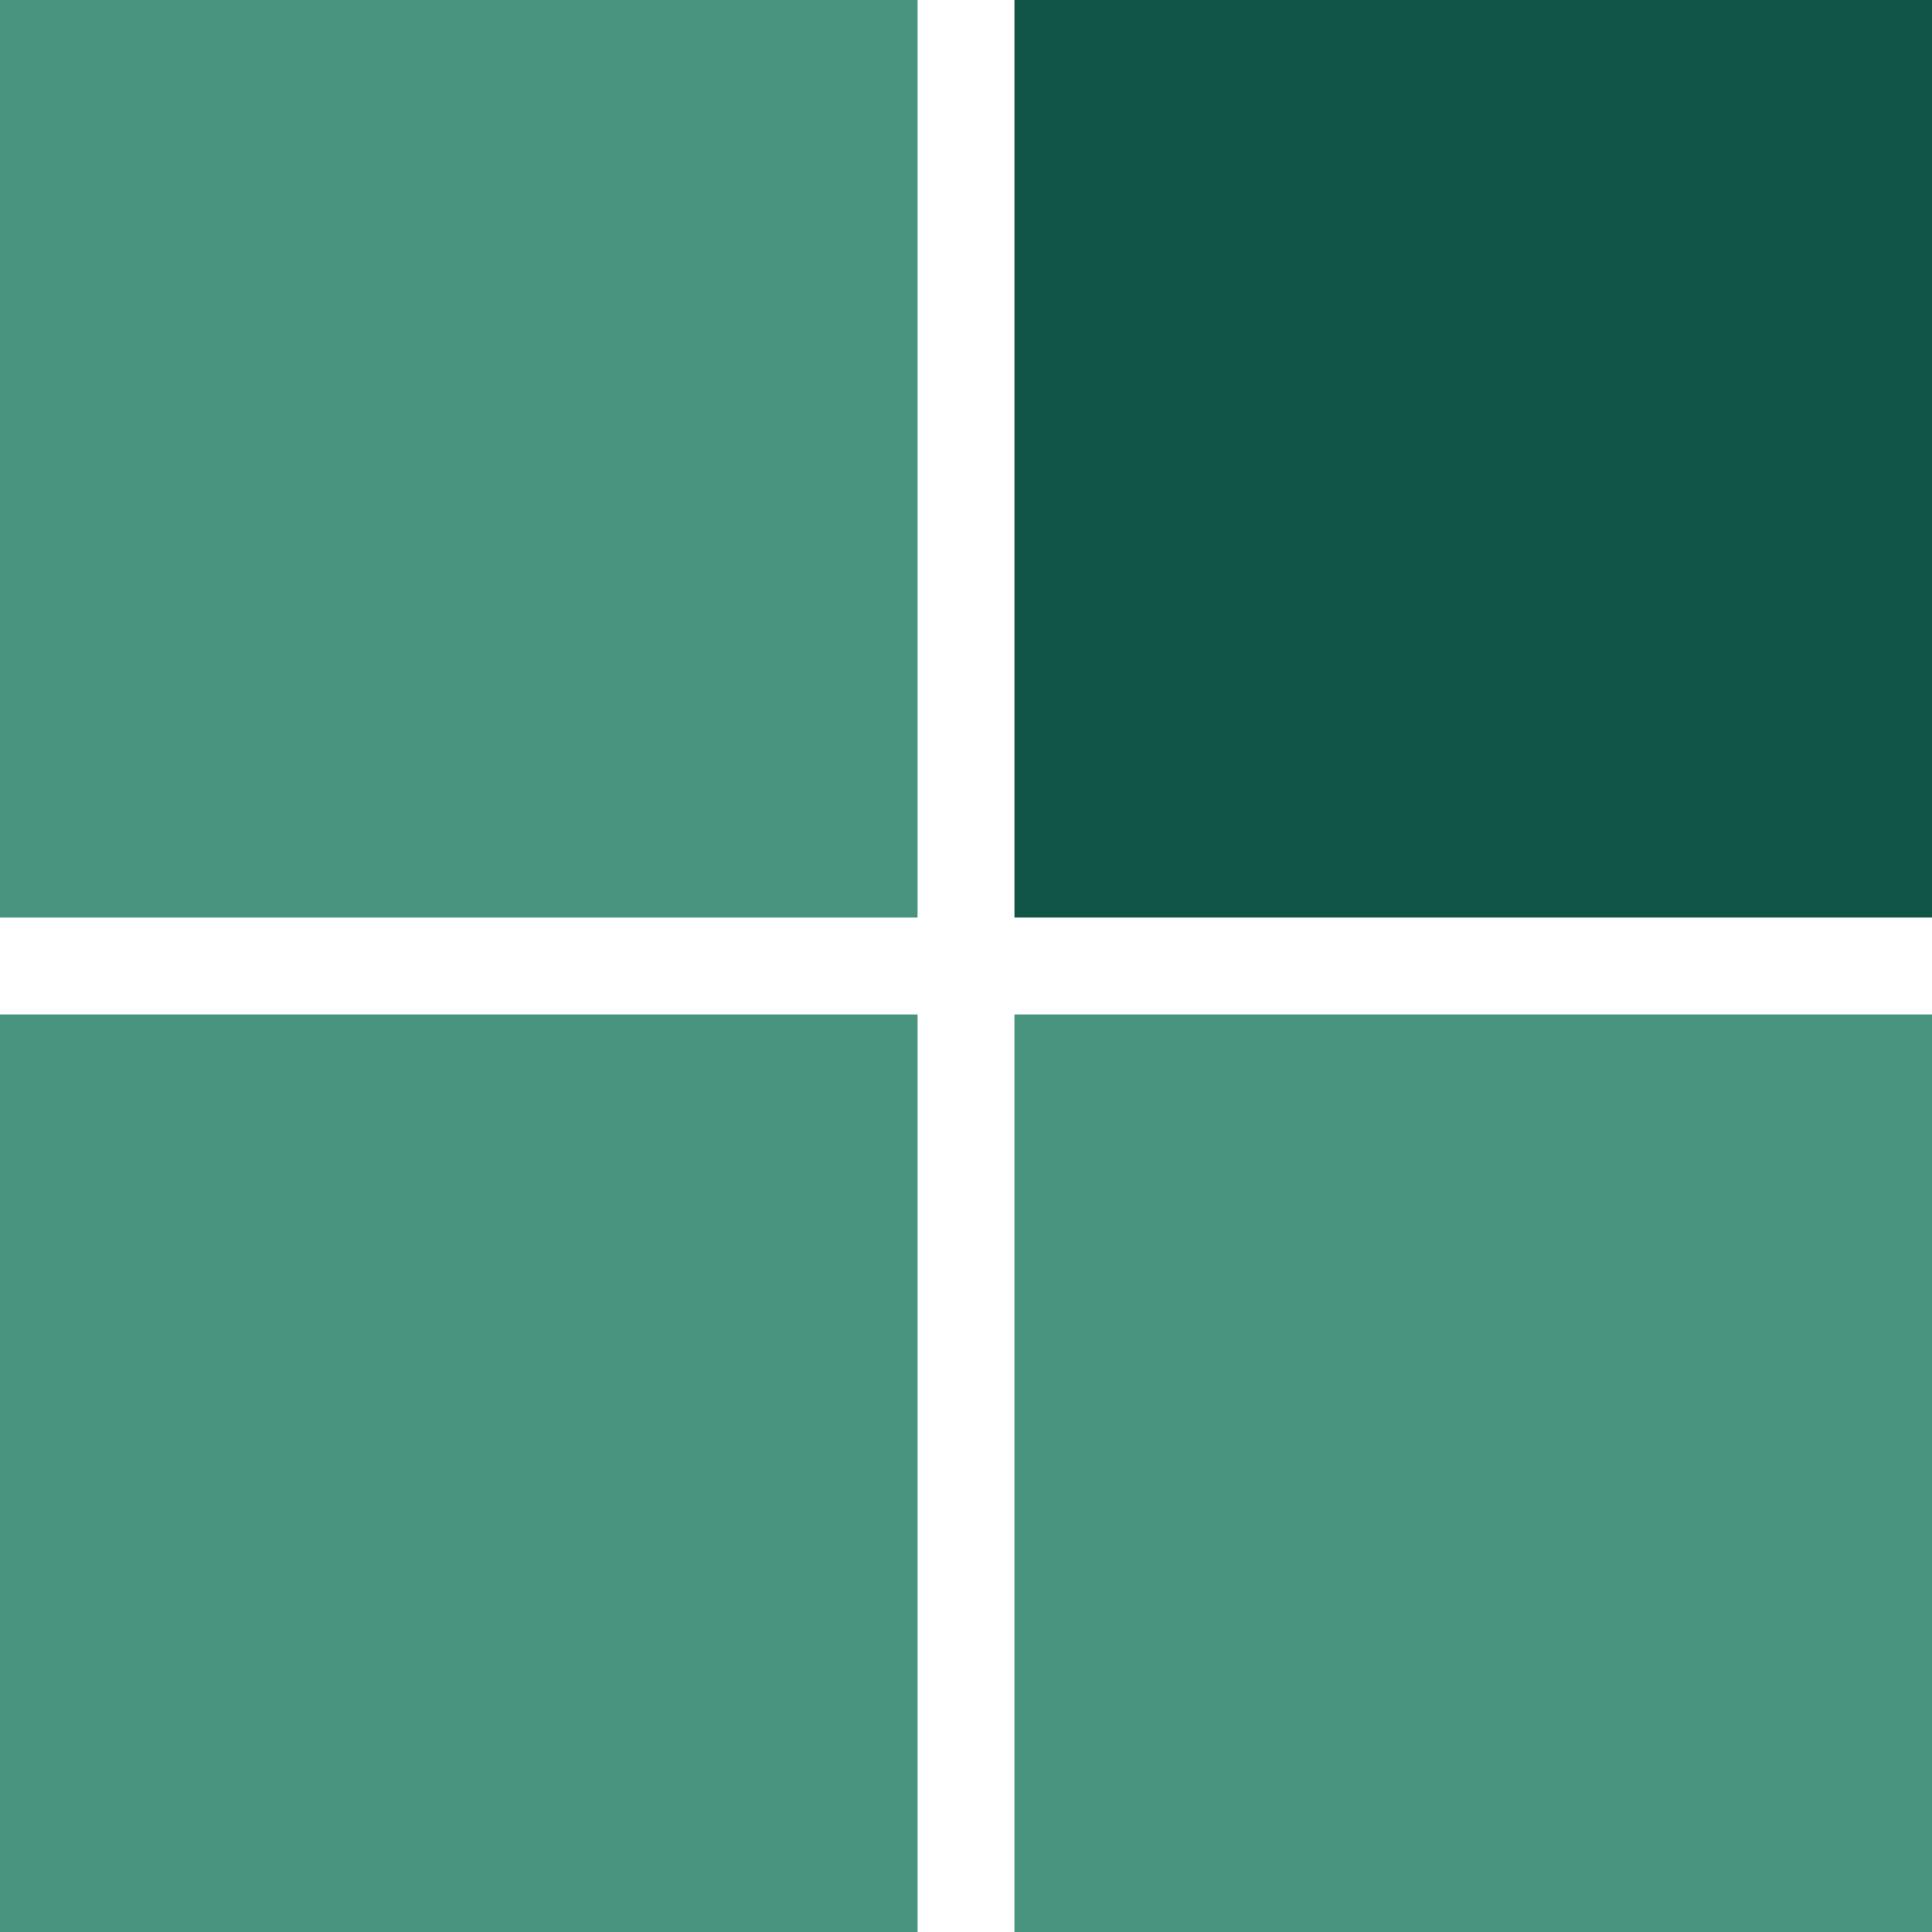
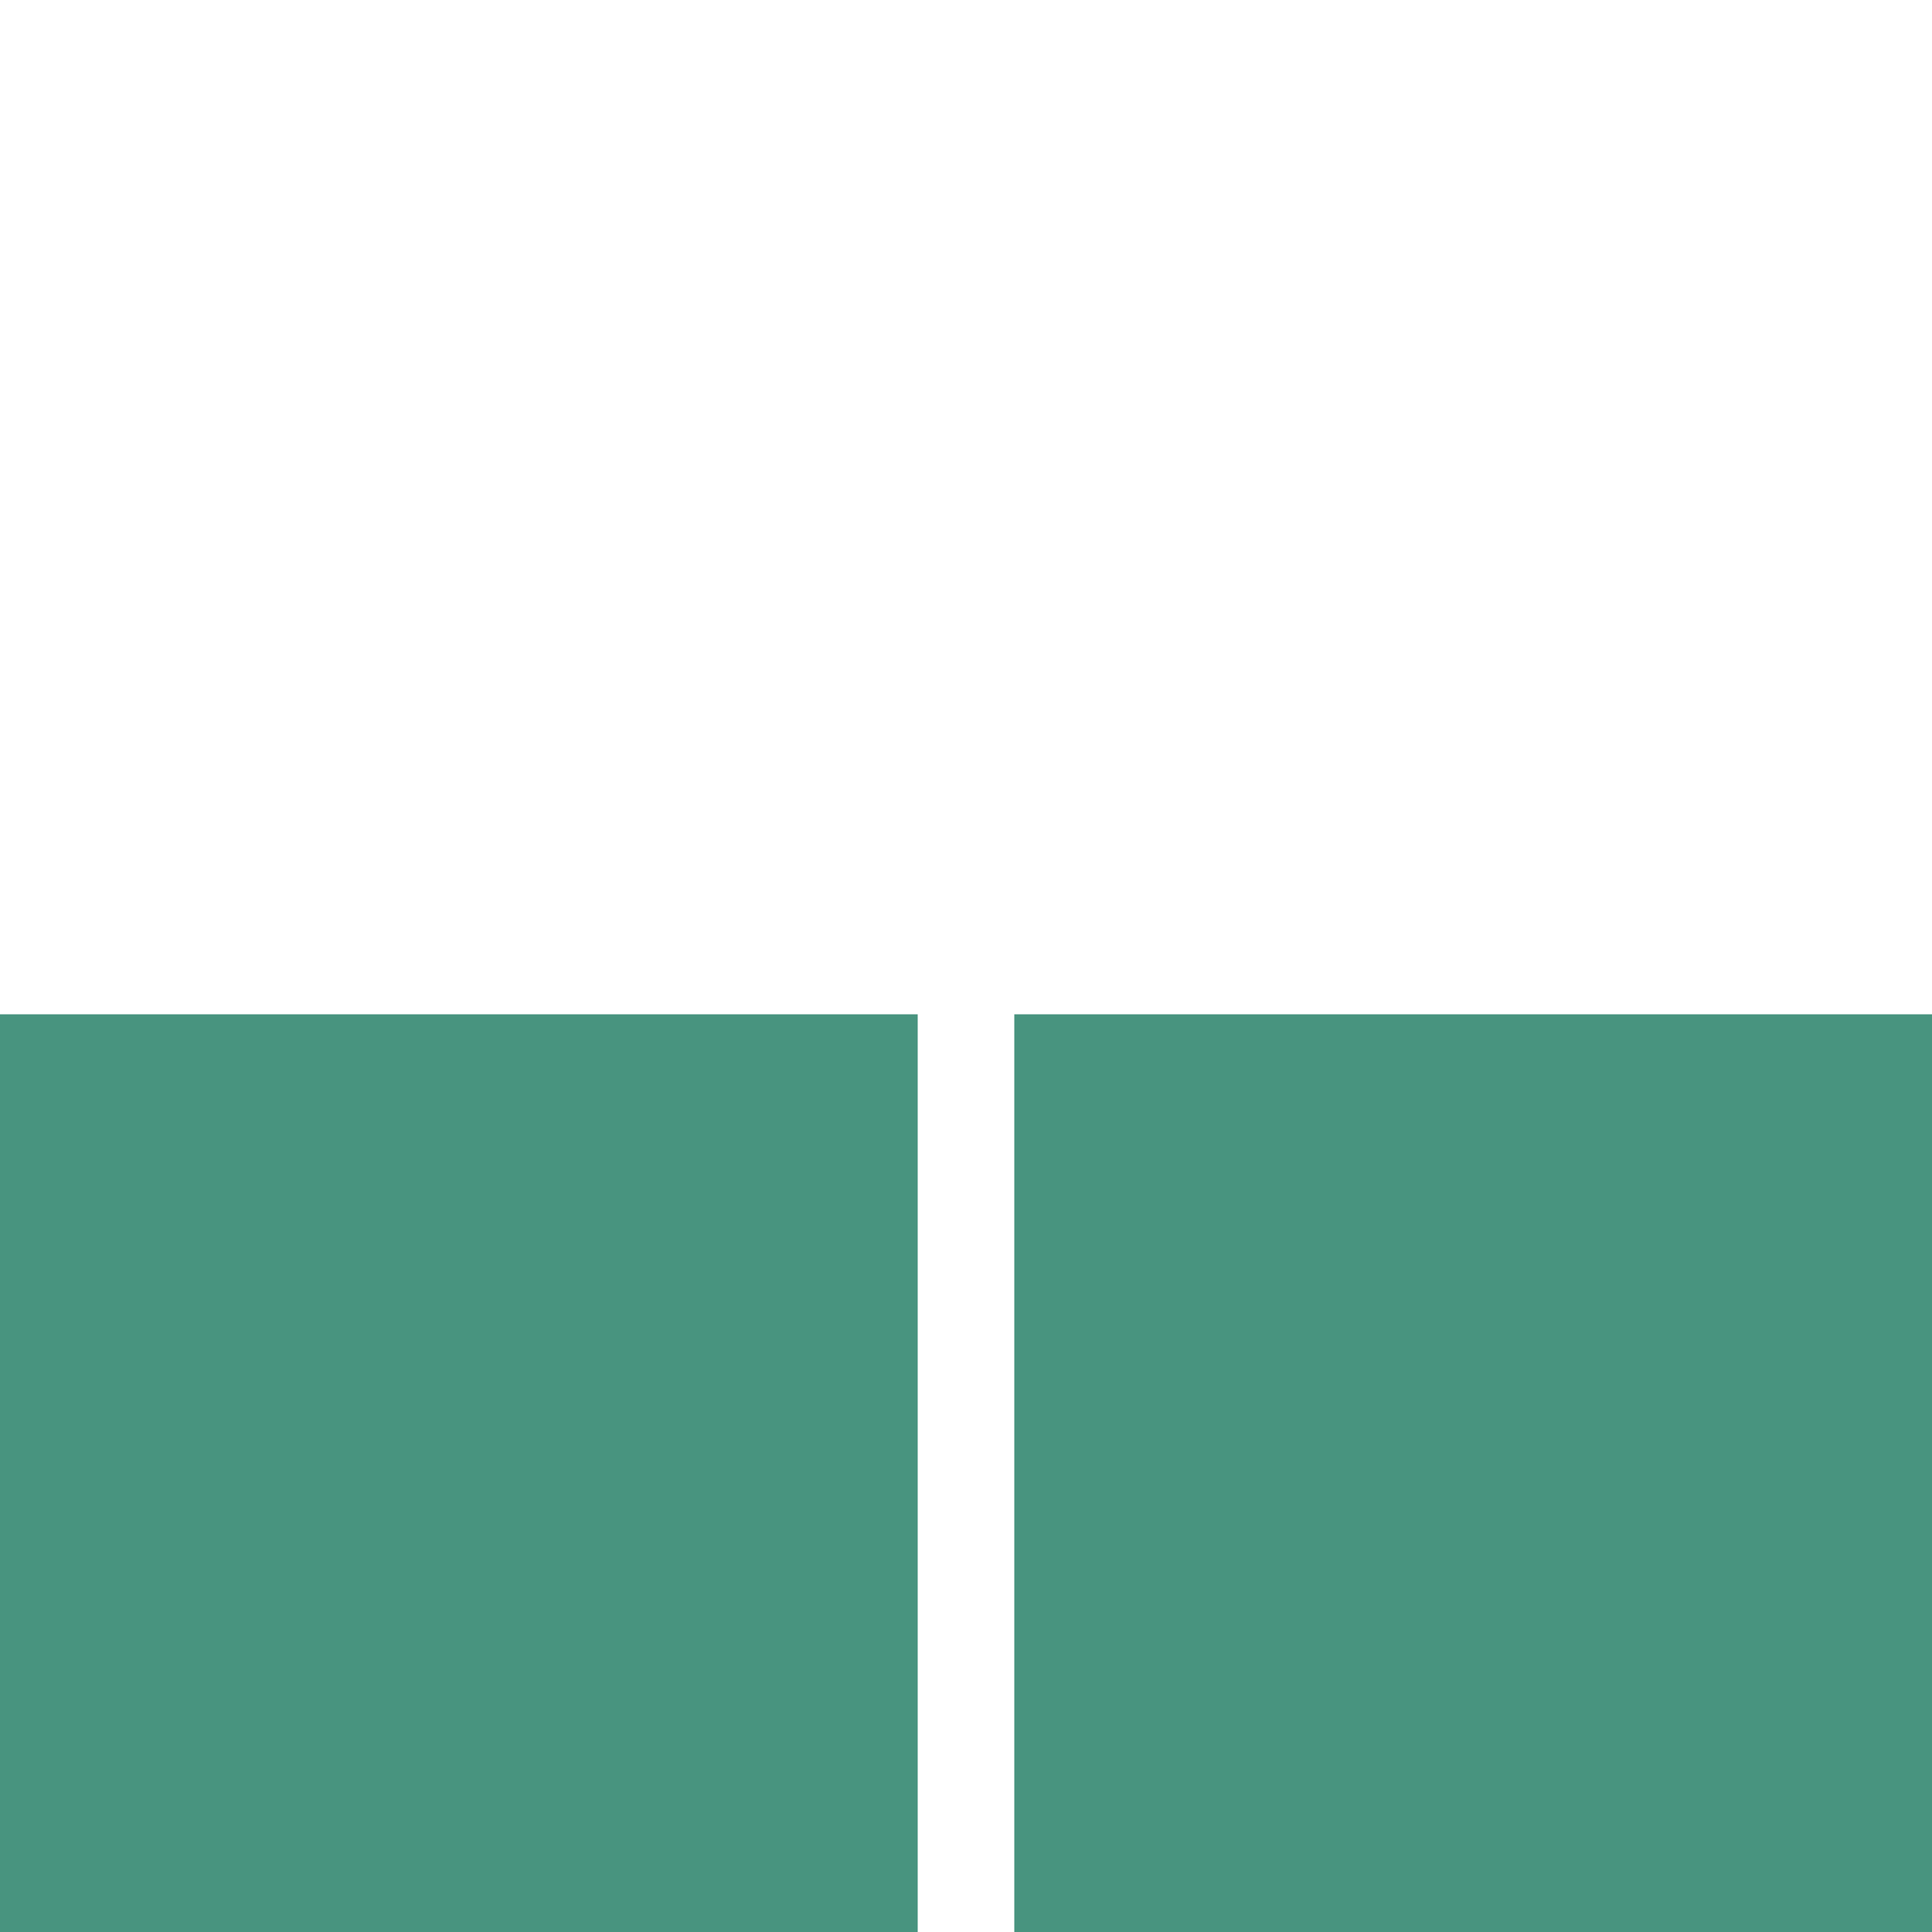
<svg xmlns="http://www.w3.org/2000/svg" width="56" height="56" viewBox="0 0 56 56" fill="none">
-   <rect width="26.6" height="26.6" fill="#48947F" />
  <rect y="29.4" width="26.6" height="26.6" fill="#48947F" />
-   <rect x="29.4" width="26.6" height="26.6" fill="#115547" />
  <rect x="29.4" y="29.4" width="26.6" height="26.6" fill="#48947F" />
</svg>